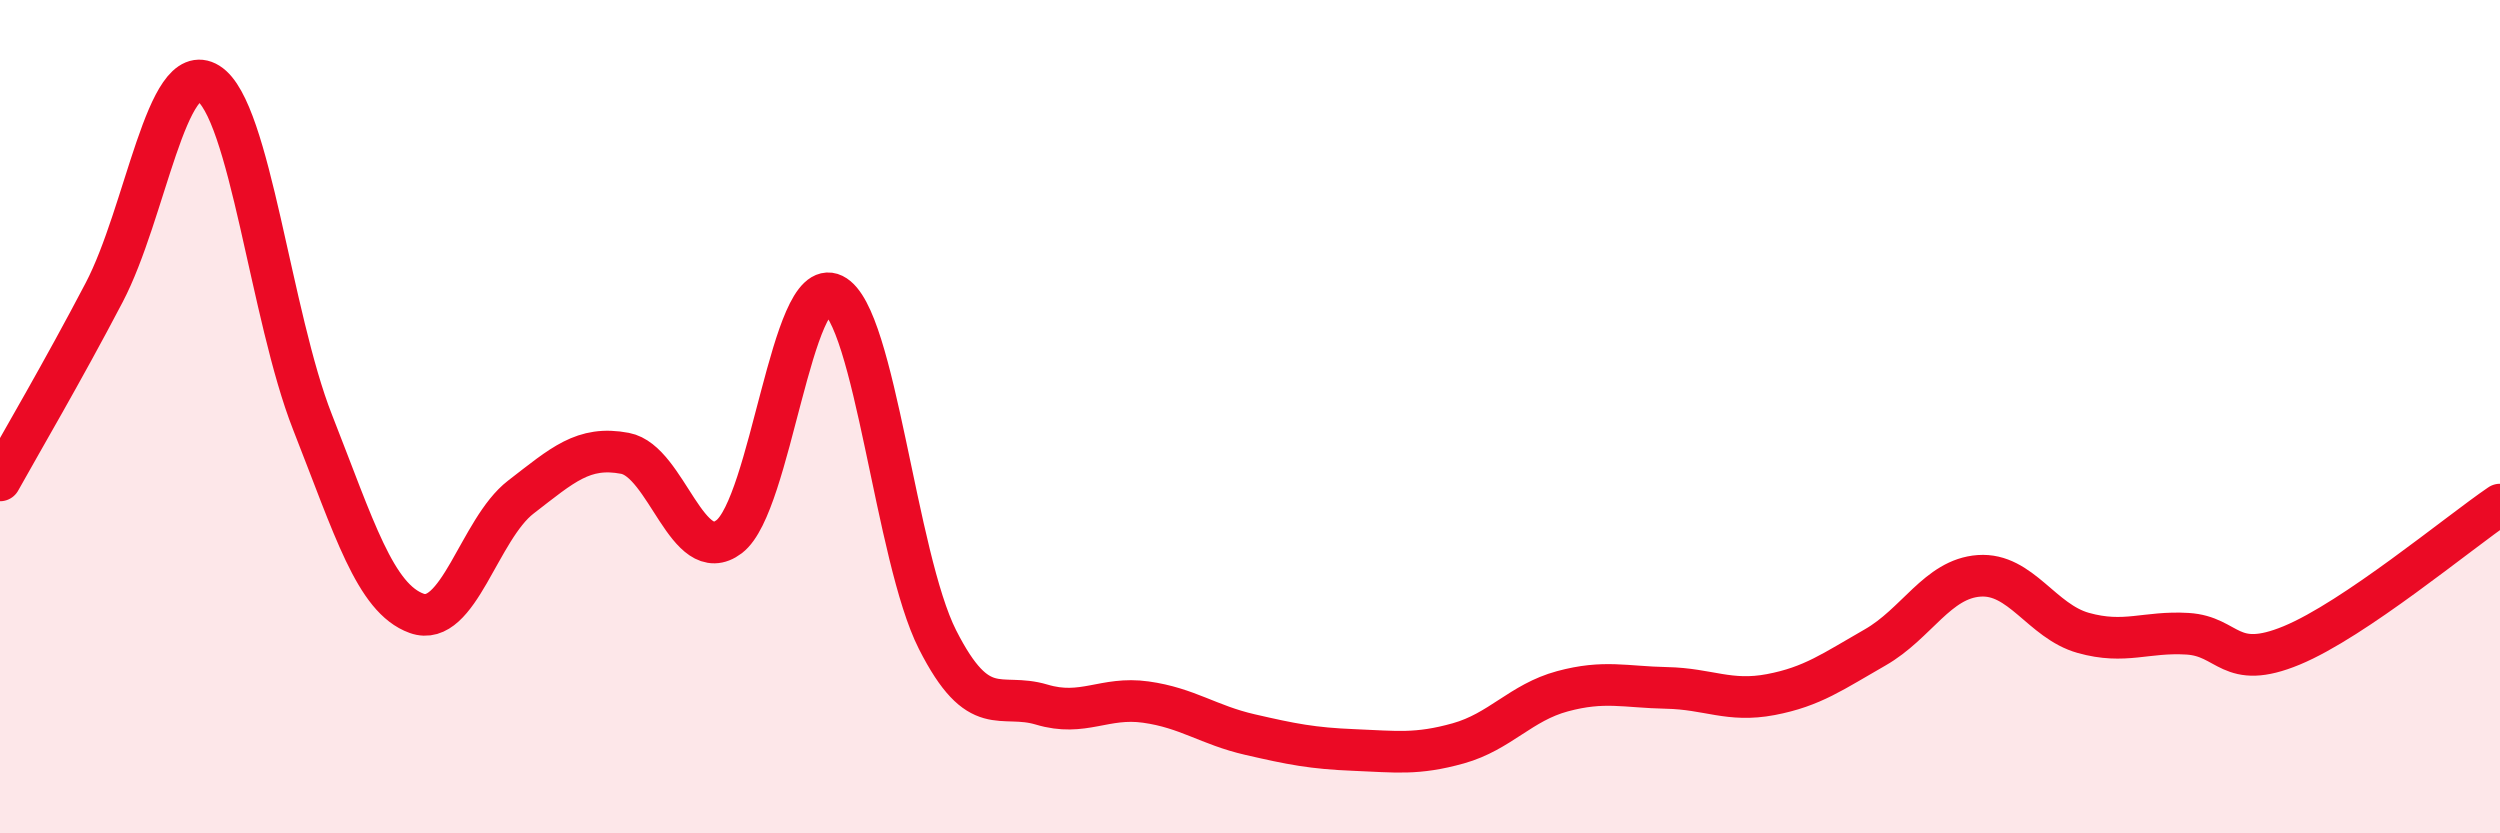
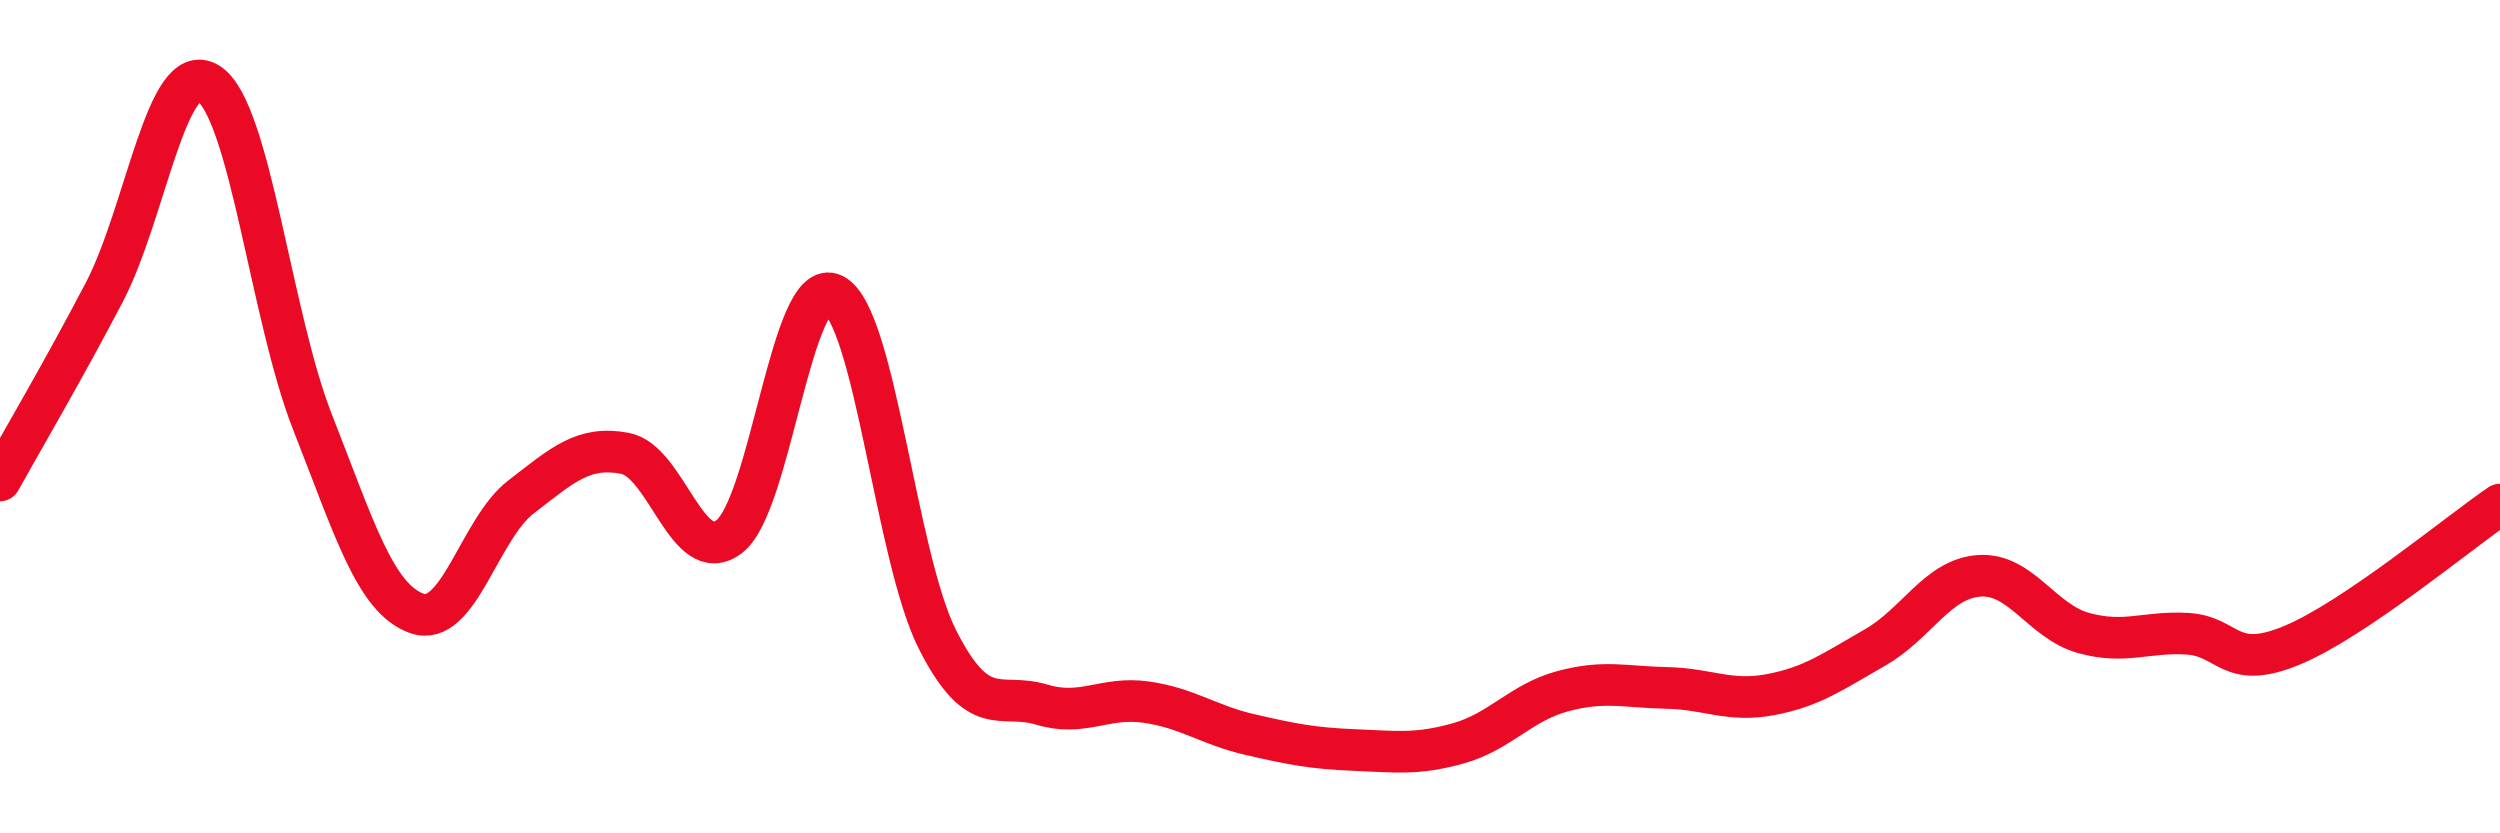
<svg xmlns="http://www.w3.org/2000/svg" width="60" height="20" viewBox="0 0 60 20">
-   <path d="M 0,11.53 C 0.5,10.63 1.5,8.93 2.5,7.02 C 3.5,5.11 4,1.38 5,2 C 6,2.62 6.5,7.59 7.5,10.13 C 8.5,12.67 9,14.36 10,14.72 C 11,15.08 11.5,12.7 12.5,11.93 C 13.5,11.16 14,10.69 15,10.88 C 16,11.07 16.5,13.64 17.5,12.88 C 18.5,12.12 19,6.58 20,7.07 C 21,7.56 21.5,13.38 22.5,15.35 C 23.5,17.32 24,16.61 25,16.91 C 26,17.21 26.5,16.71 27.5,16.85 C 28.5,16.99 29,17.4 30,17.63 C 31,17.86 31.5,17.96 32.5,18 C 33.5,18.04 34,18.12 35,17.84 C 36,17.56 36.5,16.86 37.5,16.59 C 38.5,16.32 39,16.49 40,16.51 C 41,16.53 41.5,16.86 42.5,16.67 C 43.5,16.48 44,16.11 45,15.54 C 46,14.97 46.5,13.89 47.5,13.82 C 48.5,13.75 49,14.91 50,15.19 C 51,15.47 51.5,15.15 52.5,15.21 C 53.5,15.27 53.5,16.11 55,15.49 C 56.5,14.87 59,12.79 60,12.11L60 20L0 20Z" fill="#EB0A25" opacity="0.1" stroke-linecap="round" stroke-linejoin="round" />
  <path d="M 0,11.53 C 0.5,10.63 1.5,8.93 2.5,7.02 C 3.5,5.11 4,1.38 5,2 C 6,2.62 6.5,7.59 7.5,10.13 C 8.5,12.67 9,14.36 10,14.72 C 11,15.08 11.5,12.7 12.5,11.93 C 13.5,11.16 14,10.69 15,10.88 C 16,11.07 16.5,13.64 17.5,12.88 C 18.5,12.12 19,6.58 20,7.07 C 21,7.56 21.5,13.38 22.5,15.35 C 23.5,17.32 24,16.61 25,16.91 C 26,17.21 26.5,16.71 27.5,16.85 C 28.5,16.99 29,17.4 30,17.63 C 31,17.86 31.5,17.96 32.5,18 C 33.5,18.04 34,18.12 35,17.84 C 36,17.56 36.5,16.86 37.5,16.59 C 38.5,16.32 39,16.49 40,16.51 C 41,16.53 41.5,16.86 42.5,16.67 C 43.5,16.48 44,16.11 45,15.54 C 46,14.97 46.5,13.89 47.5,13.82 C 48.5,13.75 49,14.91 50,15.19 C 51,15.47 51.5,15.15 52.5,15.21 C 53.5,15.27 53.5,16.11 55,15.49 C 56.5,14.87 59,12.79 60,12.11" stroke="#EB0A25" stroke-width="1" fill="none" stroke-linecap="round" stroke-linejoin="round" />
</svg>